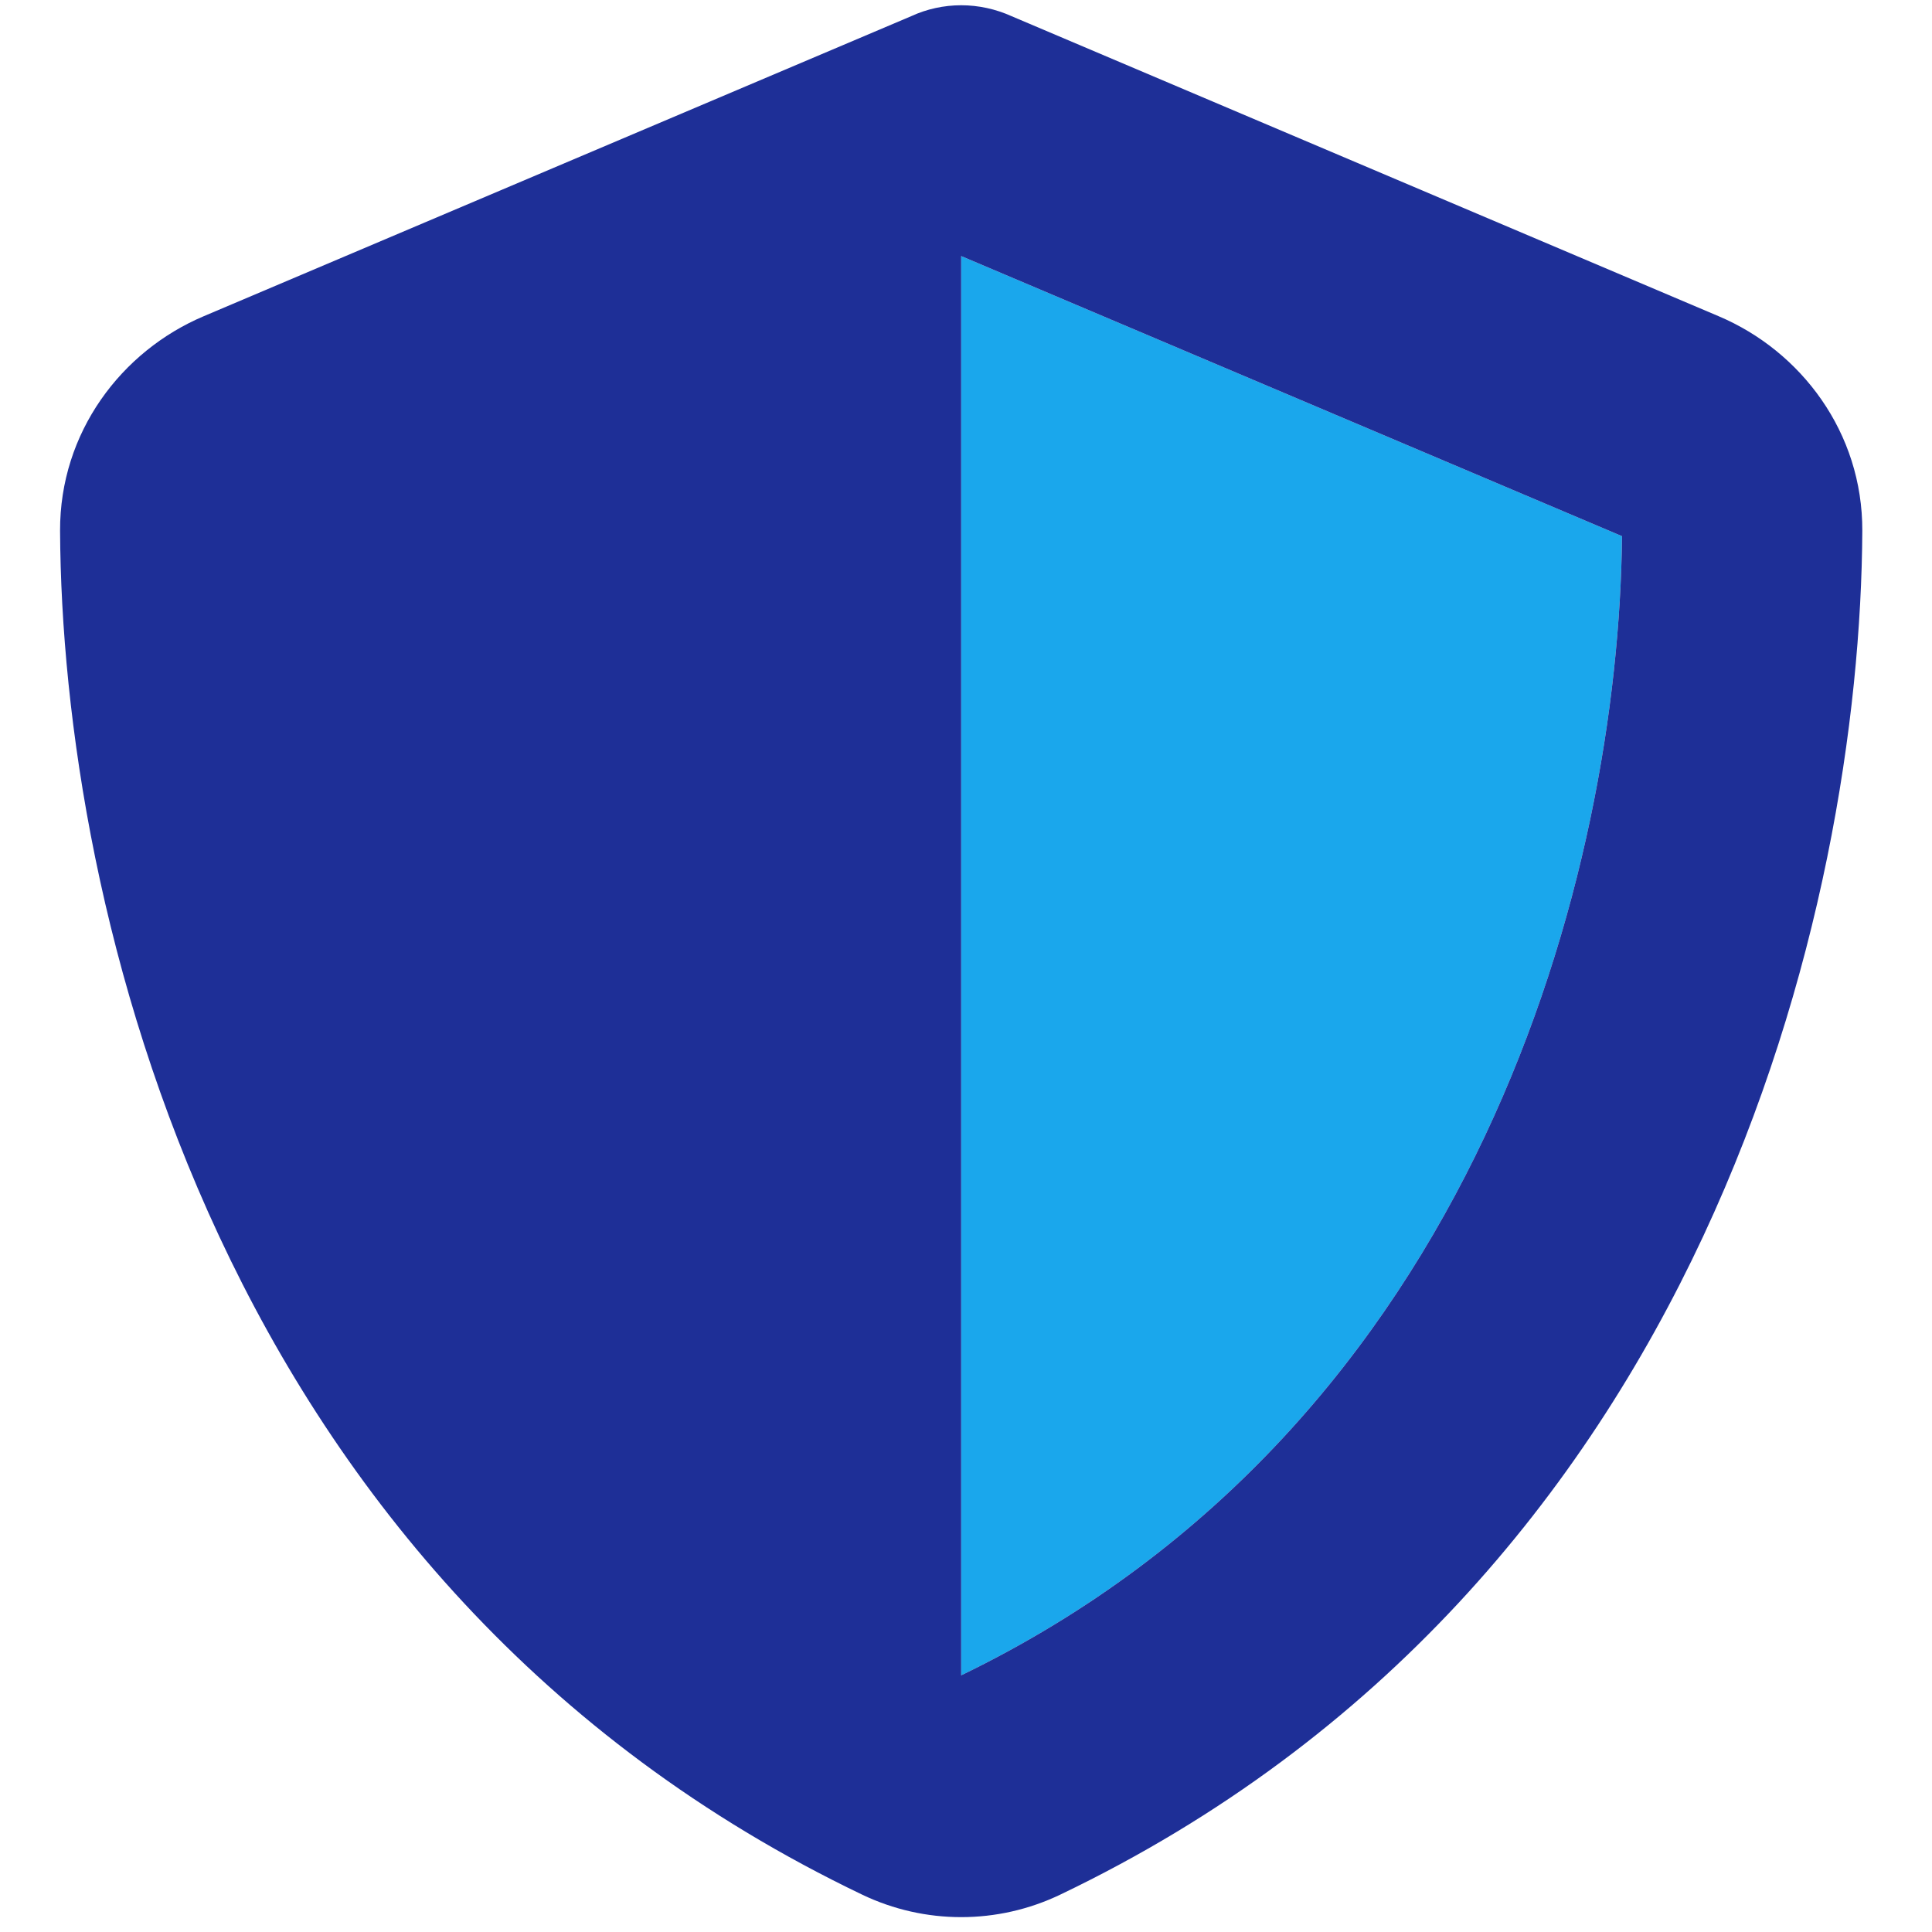
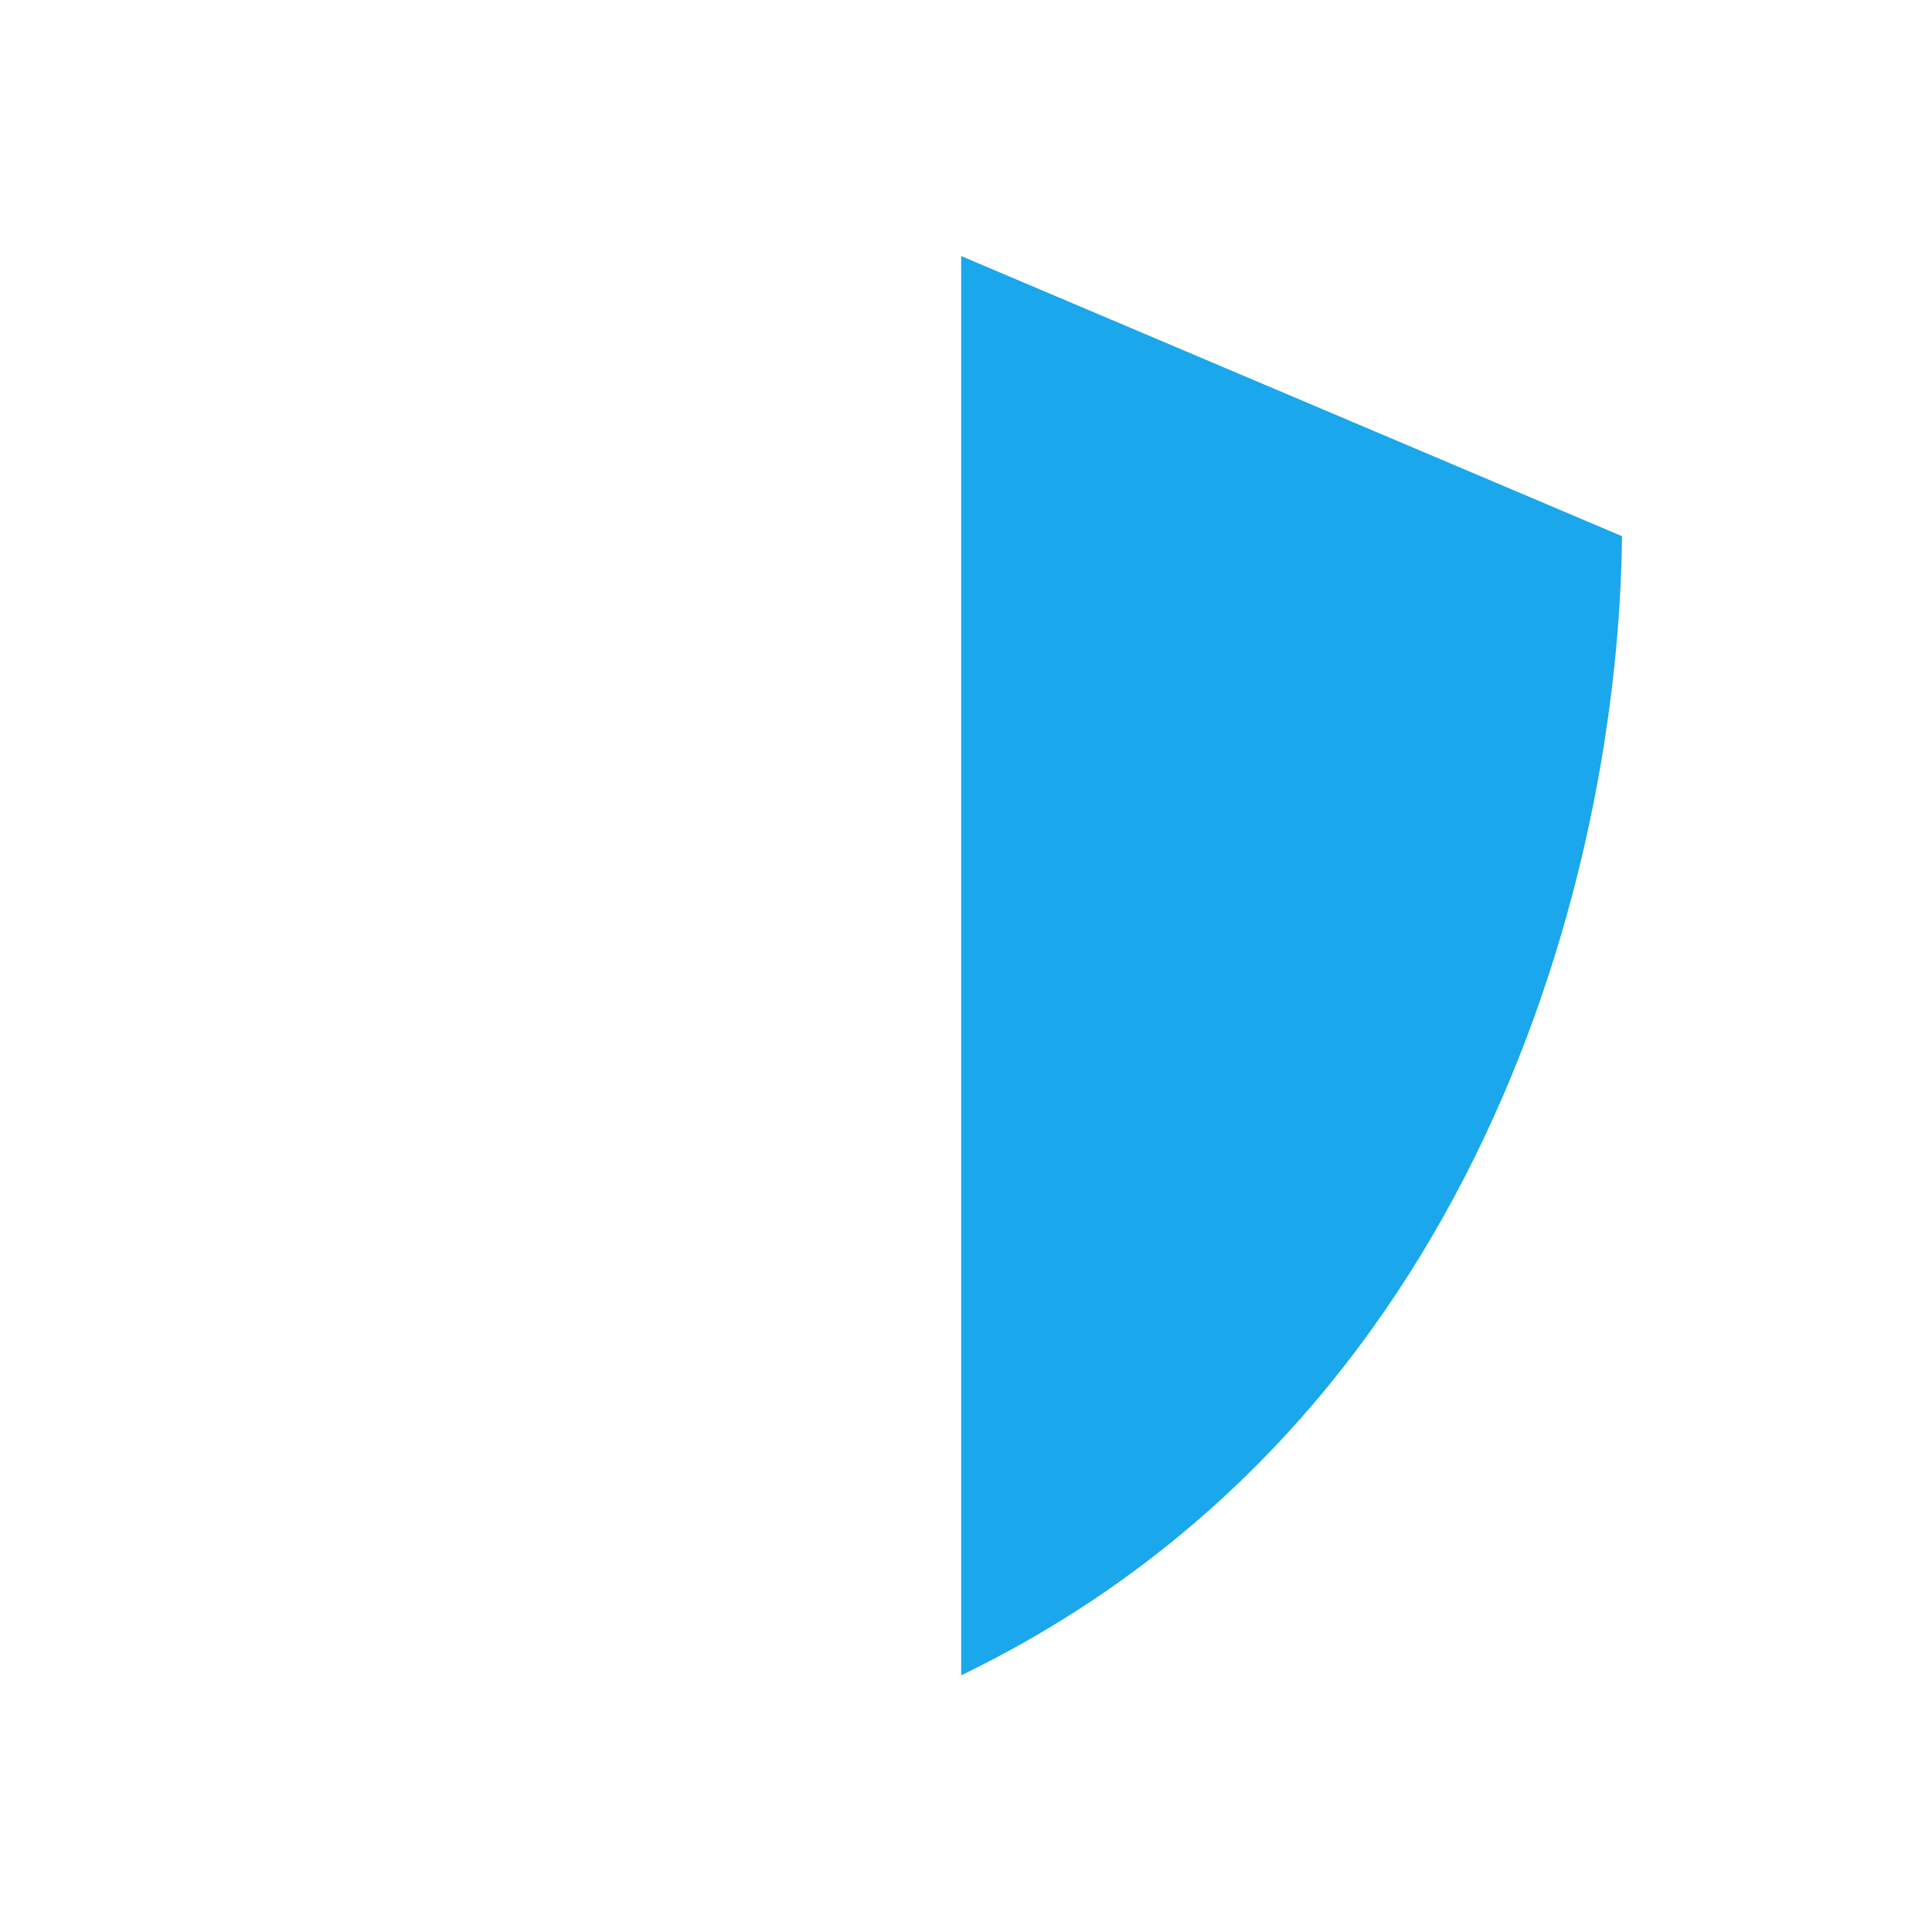
<svg xmlns="http://www.w3.org/2000/svg" width="100%" height="100%" viewBox="0 0 67 67" version="1.1" xml:space="preserve" style="fill-rule:evenodd;clip-rule:evenodd;stroke-linejoin:round;stroke-miterlimit:2;">
  <path d="M33.333,8.88l22.917,9.714c-0.117,11.549 -4.948,30.807 -22.917,39.505l0,-49.219Z" style="fill:#1aa7ec;" />
-   <path d="M33.333,0.182c0.599,0 1.198,0.131 1.745,0.378l24.518,10.404c2.865,1.21 5,4.036 4.987,7.447c-0.065,12.917 -5.377,36.55 -27.812,47.292c-2.175,1.042 -4.701,1.042 -6.875,0c-22.435,-10.742 -27.748,-34.375 -27.813,-47.292c-0.013,-3.411 2.123,-6.237 4.987,-7.447l24.532,-10.404c0.533,-0.247 1.132,-0.378 1.731,-0.378Zm0,8.698l0,49.219c17.969,-8.698 22.8,-27.956 22.917,-39.505l-22.917,-9.714Z" style="fill:#1e2f97;fill-rule:nonzero;" />
</svg>